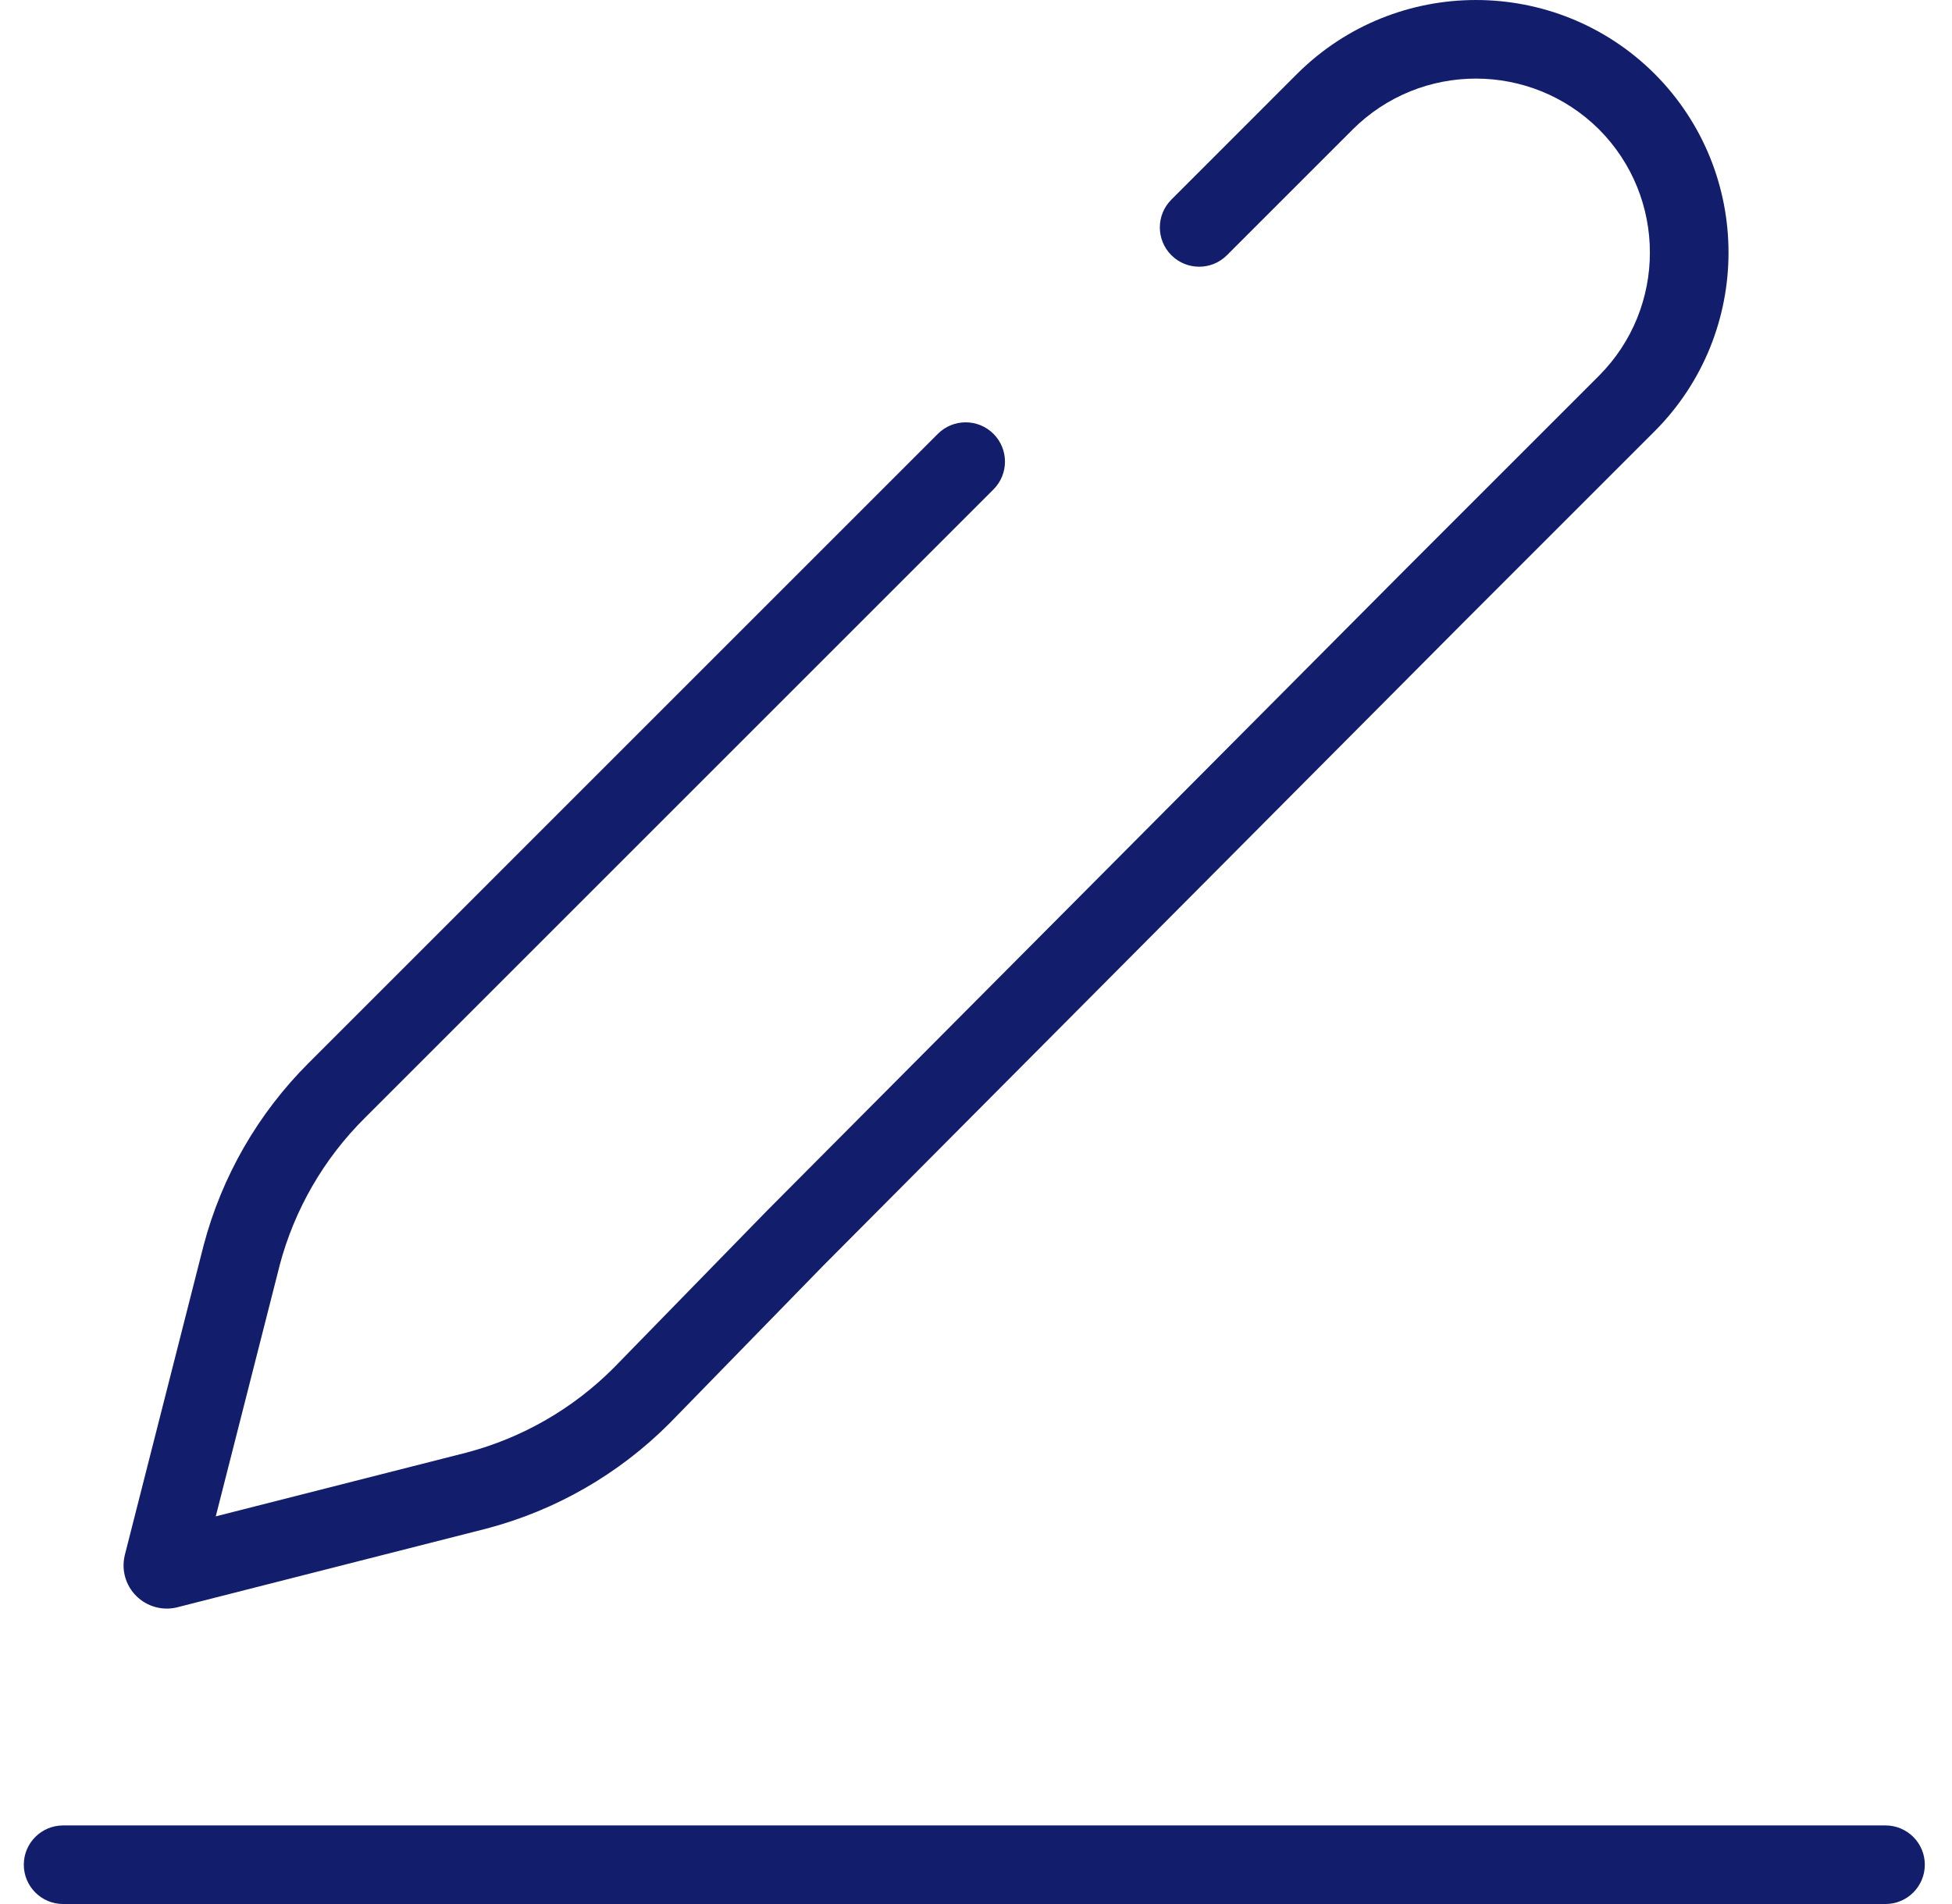
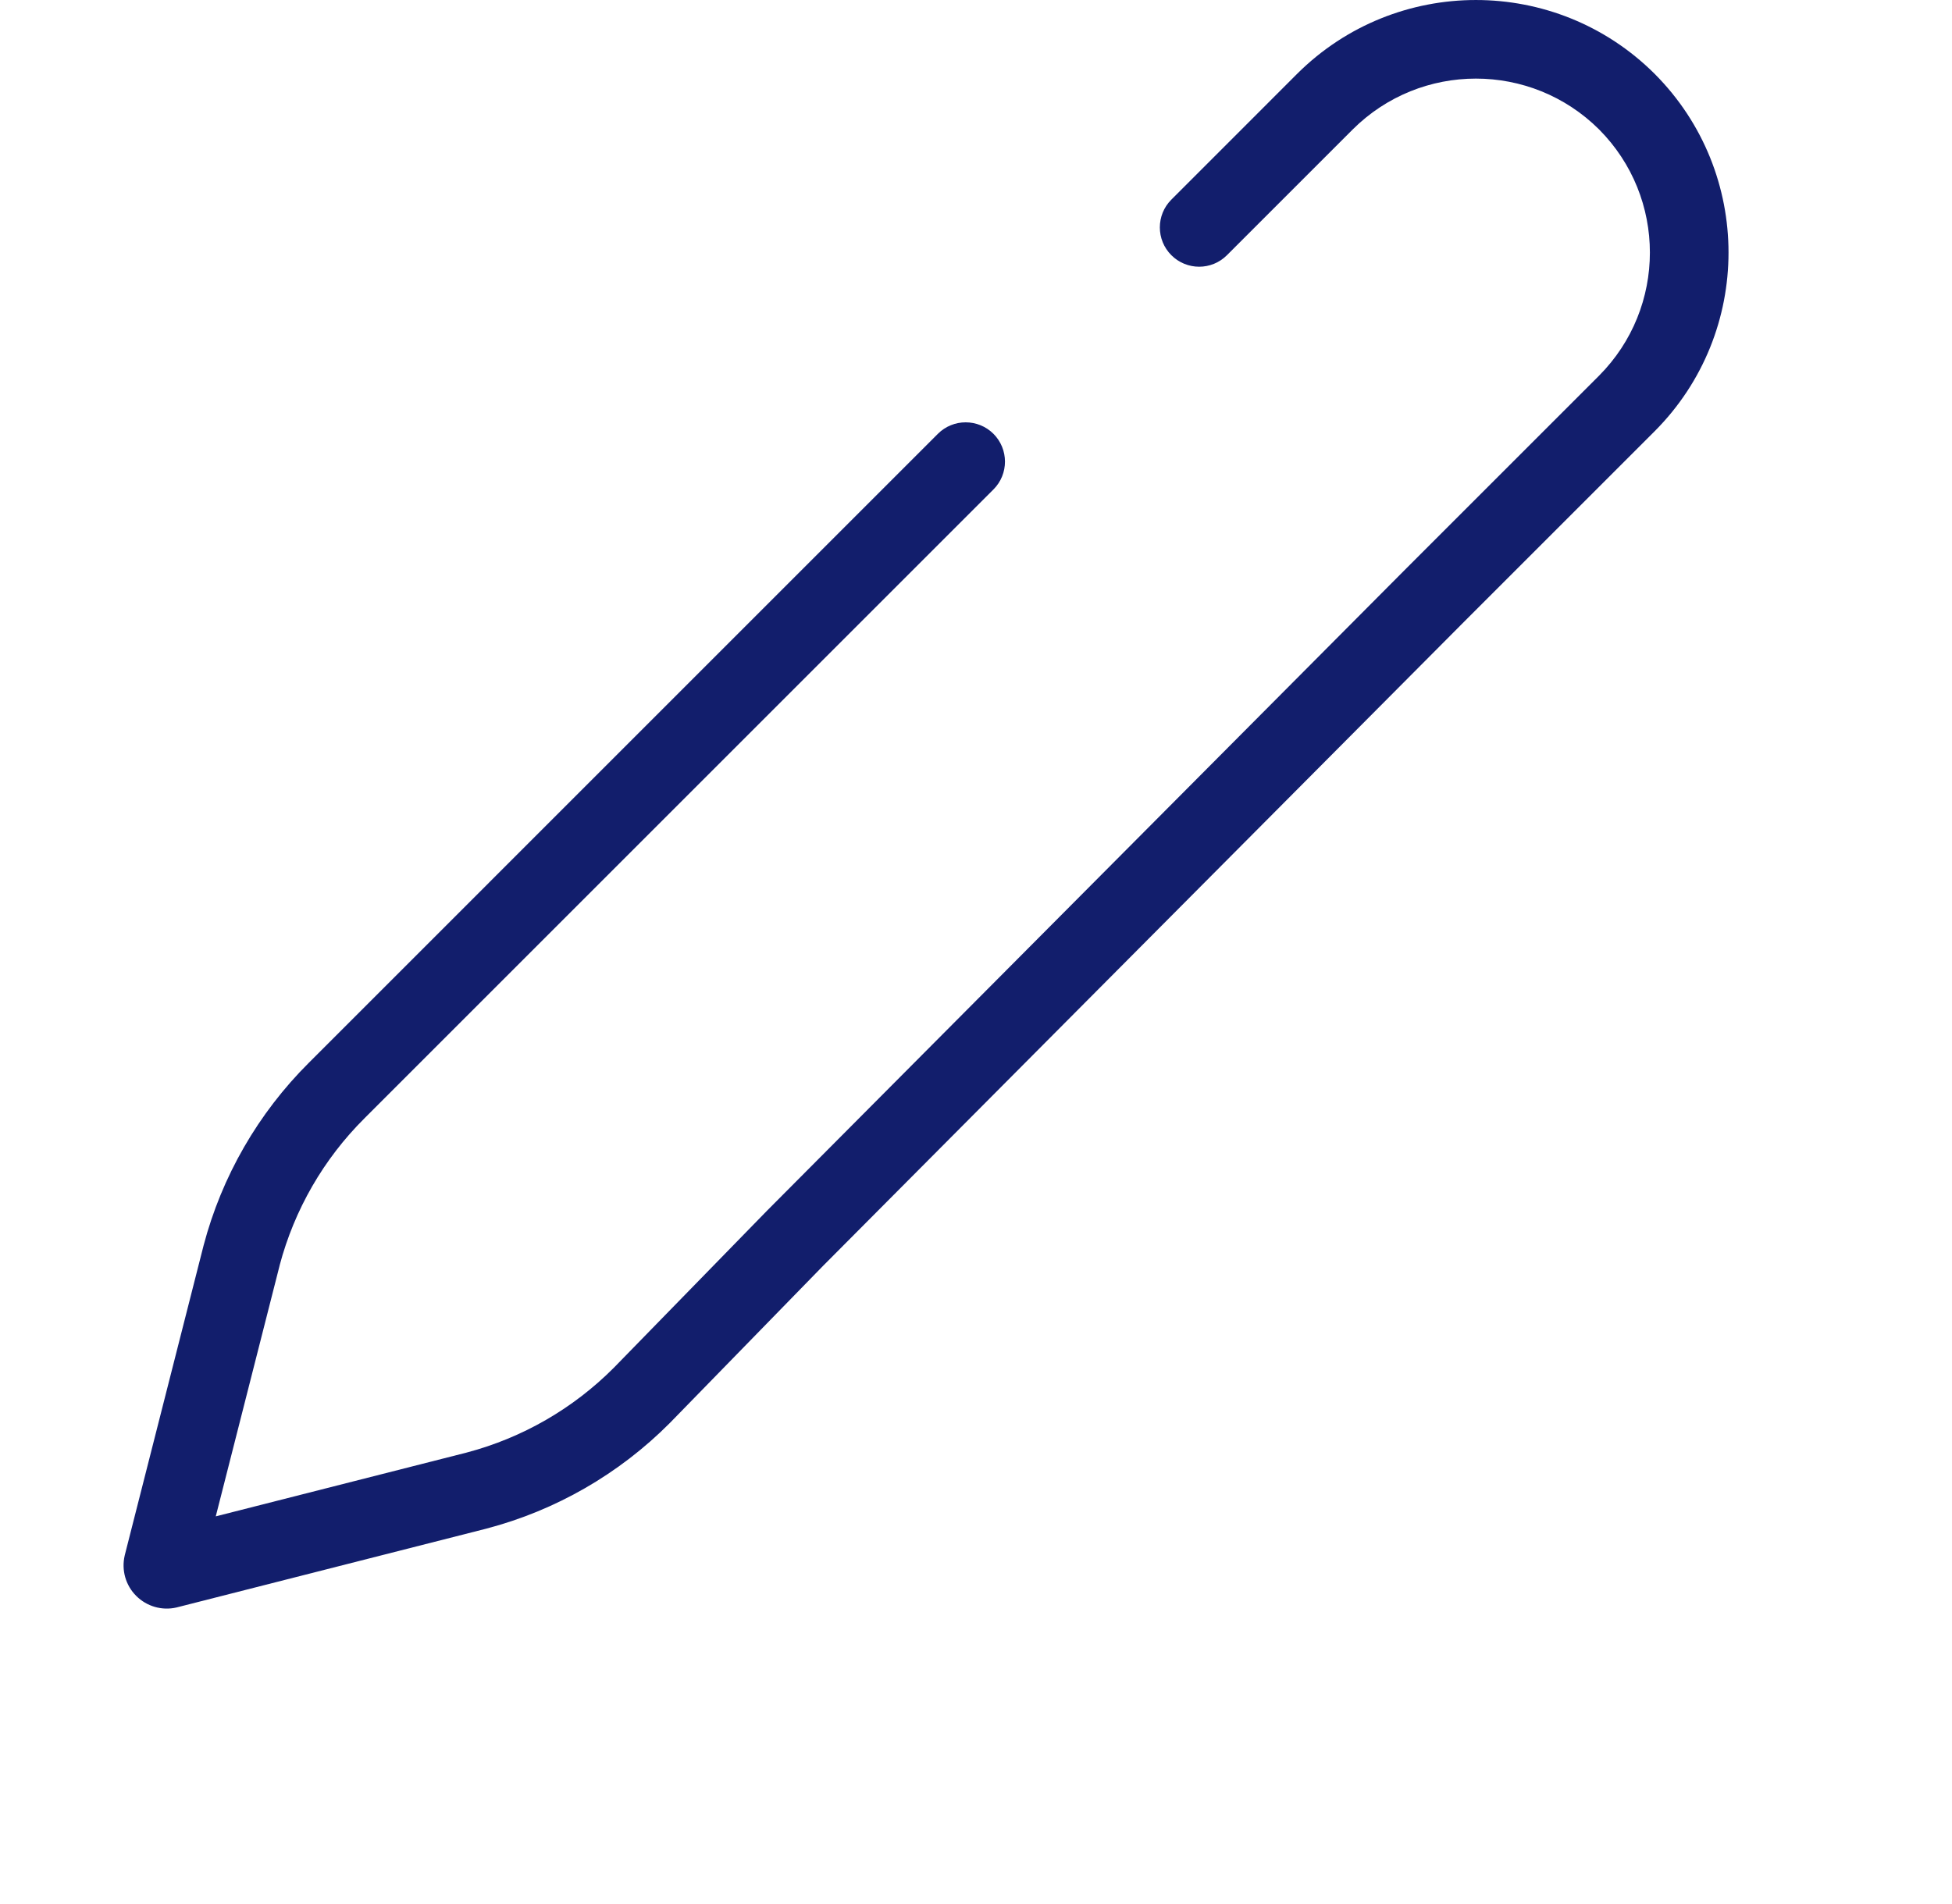
<svg xmlns="http://www.w3.org/2000/svg" width="41" height="40" viewBox="0 0 41 40" fill="none">
  <g clip-path="url(#clip0_370_4383)">
    <path fill-rule="evenodd" clip-rule="evenodd" d="M28.412 2.72C28.412 2.72 28.412 2.72 28.412 2.72L25.771 5.361C25.449 5.684 24.926 5.684 24.603 5.361C24.281 5.039 24.281 4.516 24.603 4.194L27.245 1.551C29.32 -0.516 32.678 -0.517 34.753 1.55L34.755 1.552C36.823 3.627 36.823 6.984 34.755 9.059L30.71 13.104L17.291 26.59L17.285 26.596L14.065 29.899C13.003 30.965 11.677 31.729 10.222 32.112L10.215 32.114L3.708 33.77C3.403 33.841 3.083 33.749 2.861 33.527C2.639 33.306 2.548 32.985 2.619 32.68L2.623 32.663L4.276 26.166C4.659 24.712 5.423 23.386 6.489 22.325C6.488 22.325 6.489 22.324 6.489 22.325L19.699 9.114C20.021 8.792 20.544 8.792 20.867 9.114C21.189 9.437 21.189 9.96 20.867 10.282L7.656 23.493L7.655 23.494C6.797 24.348 6.183 25.414 5.873 26.584C5.873 26.585 5.873 26.586 5.873 26.587L4.532 31.856L9.801 30.516C9.802 30.515 9.803 30.515 9.804 30.515C10.973 30.206 12.038 29.592 12.891 28.736C12.892 28.735 12.893 28.734 12.894 28.733L16.114 25.431L29.541 11.938L33.586 7.893C33.585 7.894 33.586 7.893 33.586 7.893C35.01 6.463 35.011 4.15 33.587 2.719C32.156 1.295 29.843 1.295 28.412 2.72Z" fill="#121E6C" />
-     <path fill-rule="evenodd" clip-rule="evenodd" d="M0.5 39.174C0.5 38.718 0.87 38.349 1.326 38.349H39.603C40.059 38.349 40.429 38.718 40.429 39.174C40.429 39.63 40.059 40 39.603 40H1.326C0.87 40 0.5 39.63 0.5 39.174Z" fill="#121E6C" />
  </g>
  <defs>
    <clipPath id="clip0_370_4383">
      <rect width="40" height="40" fill="white" transform="translate(0.5)" />
    </clipPath>
  </defs>
</svg>